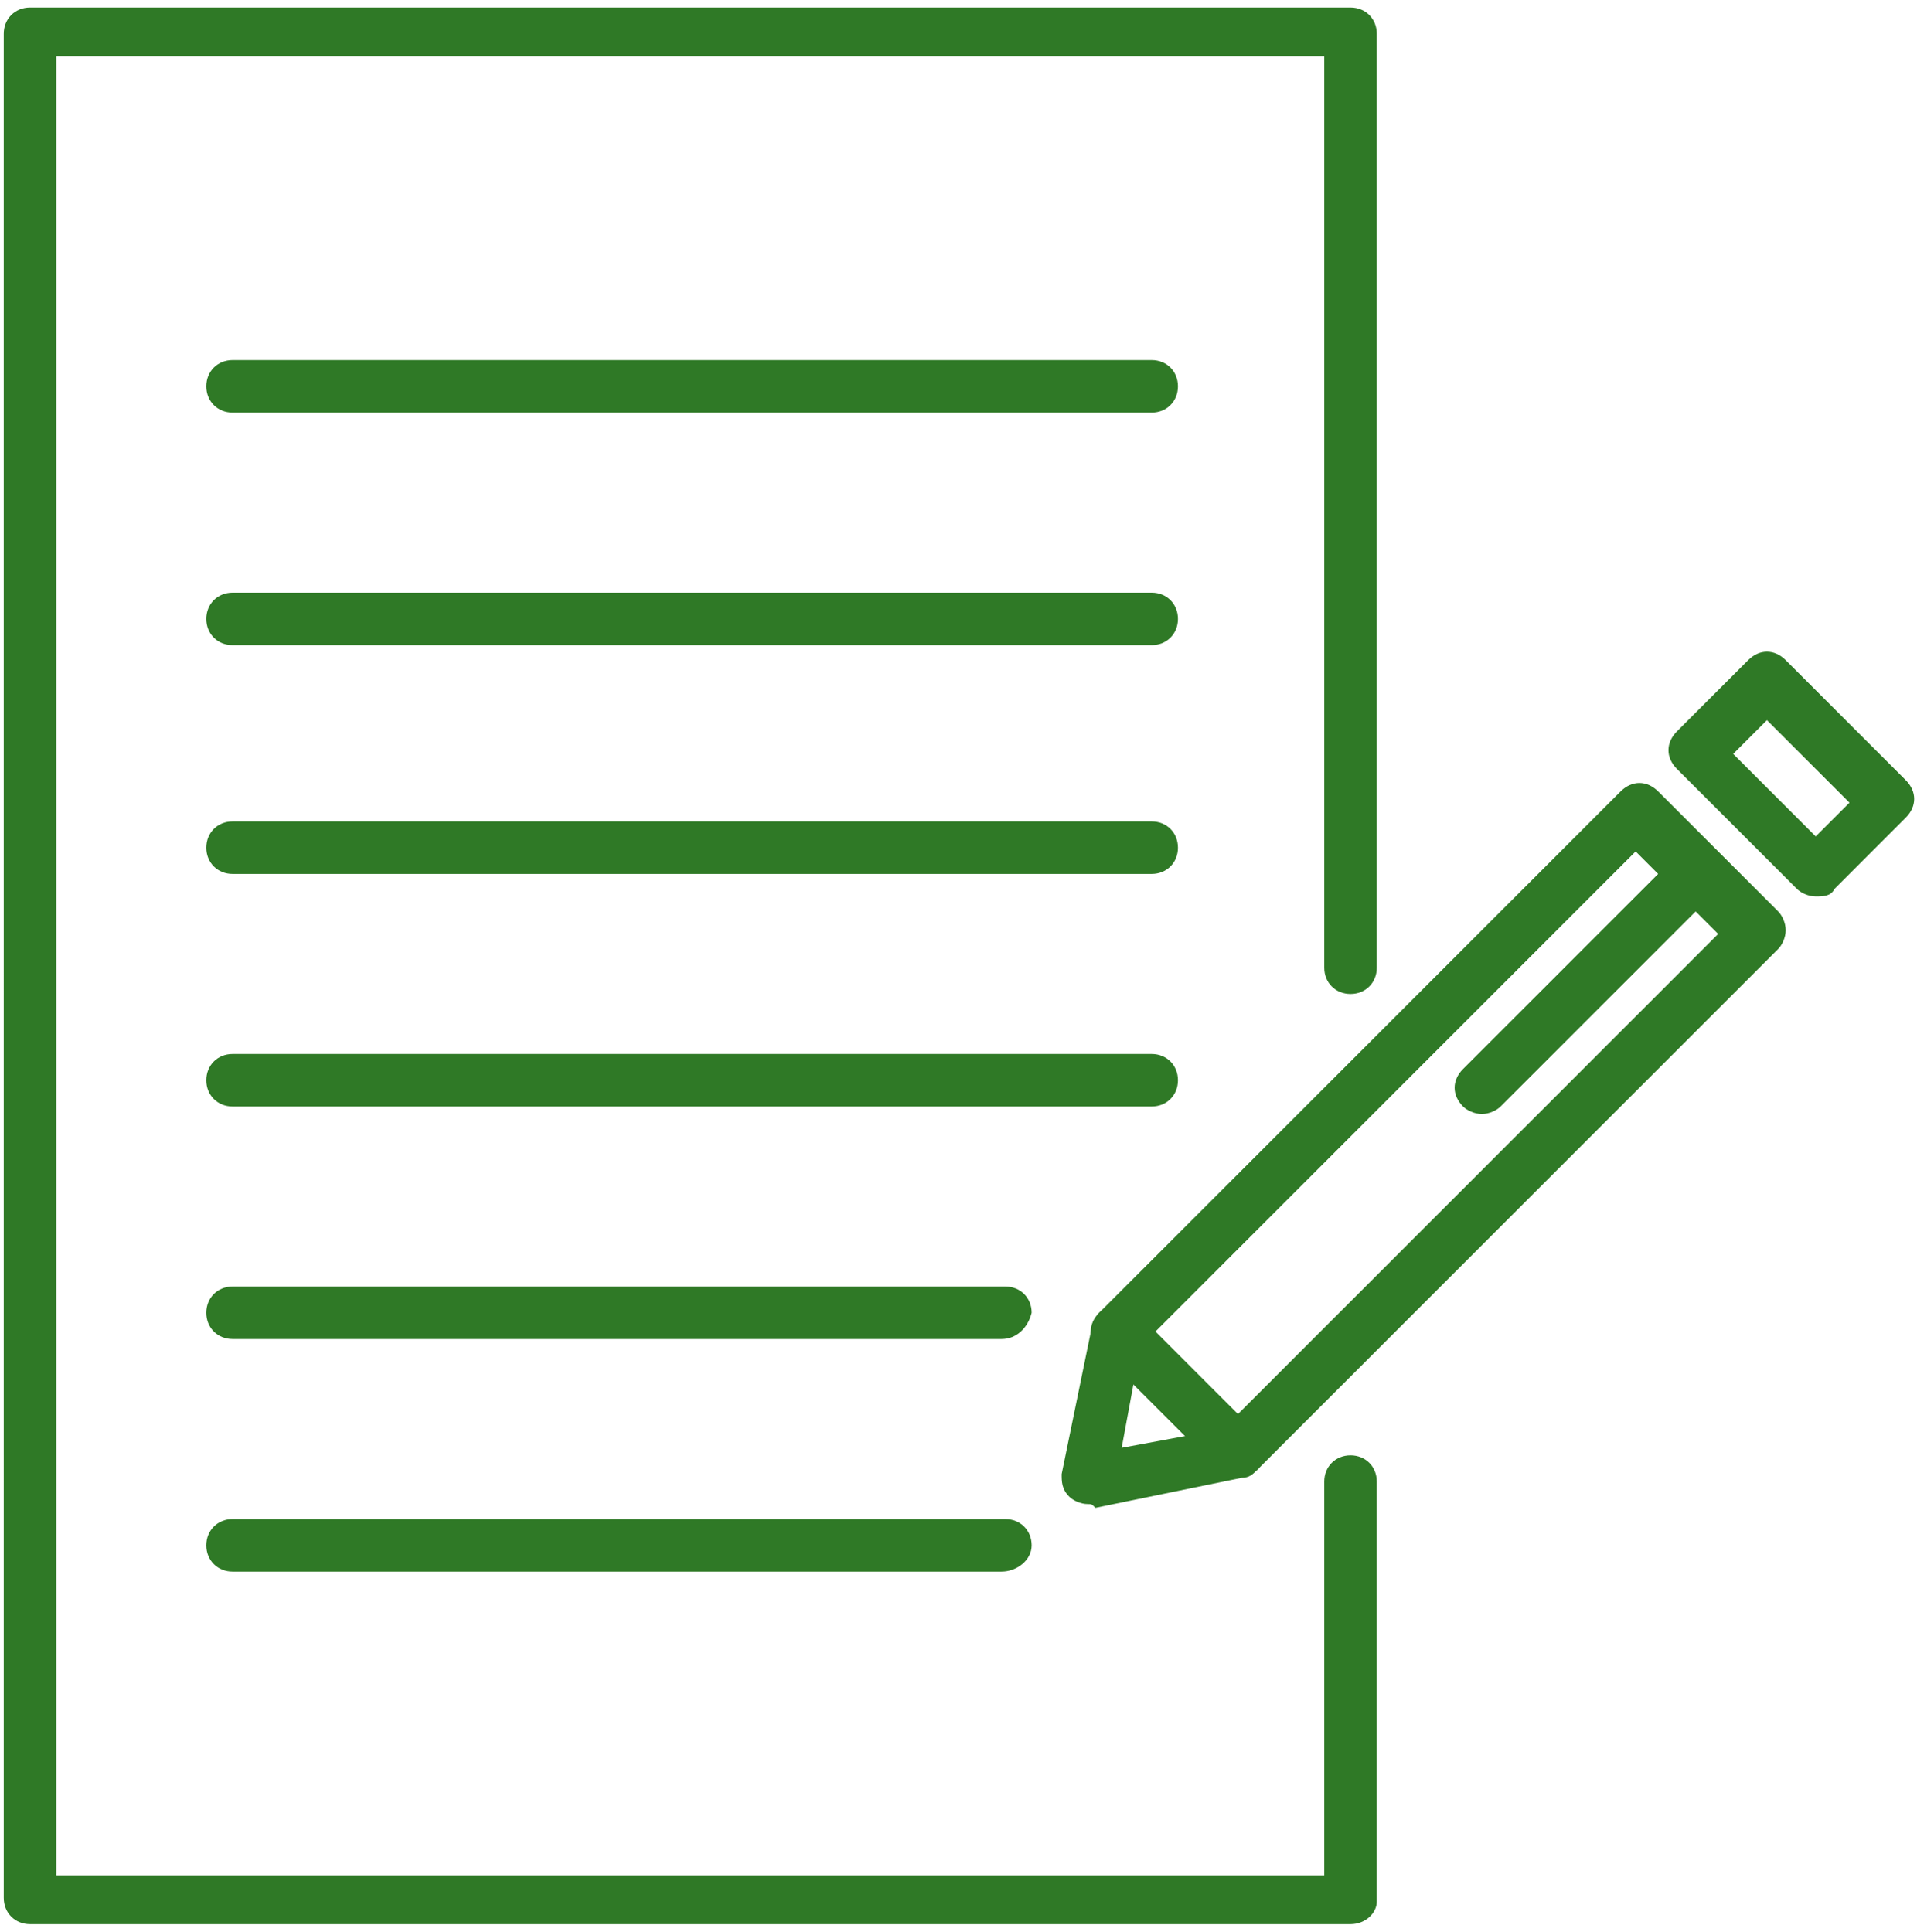
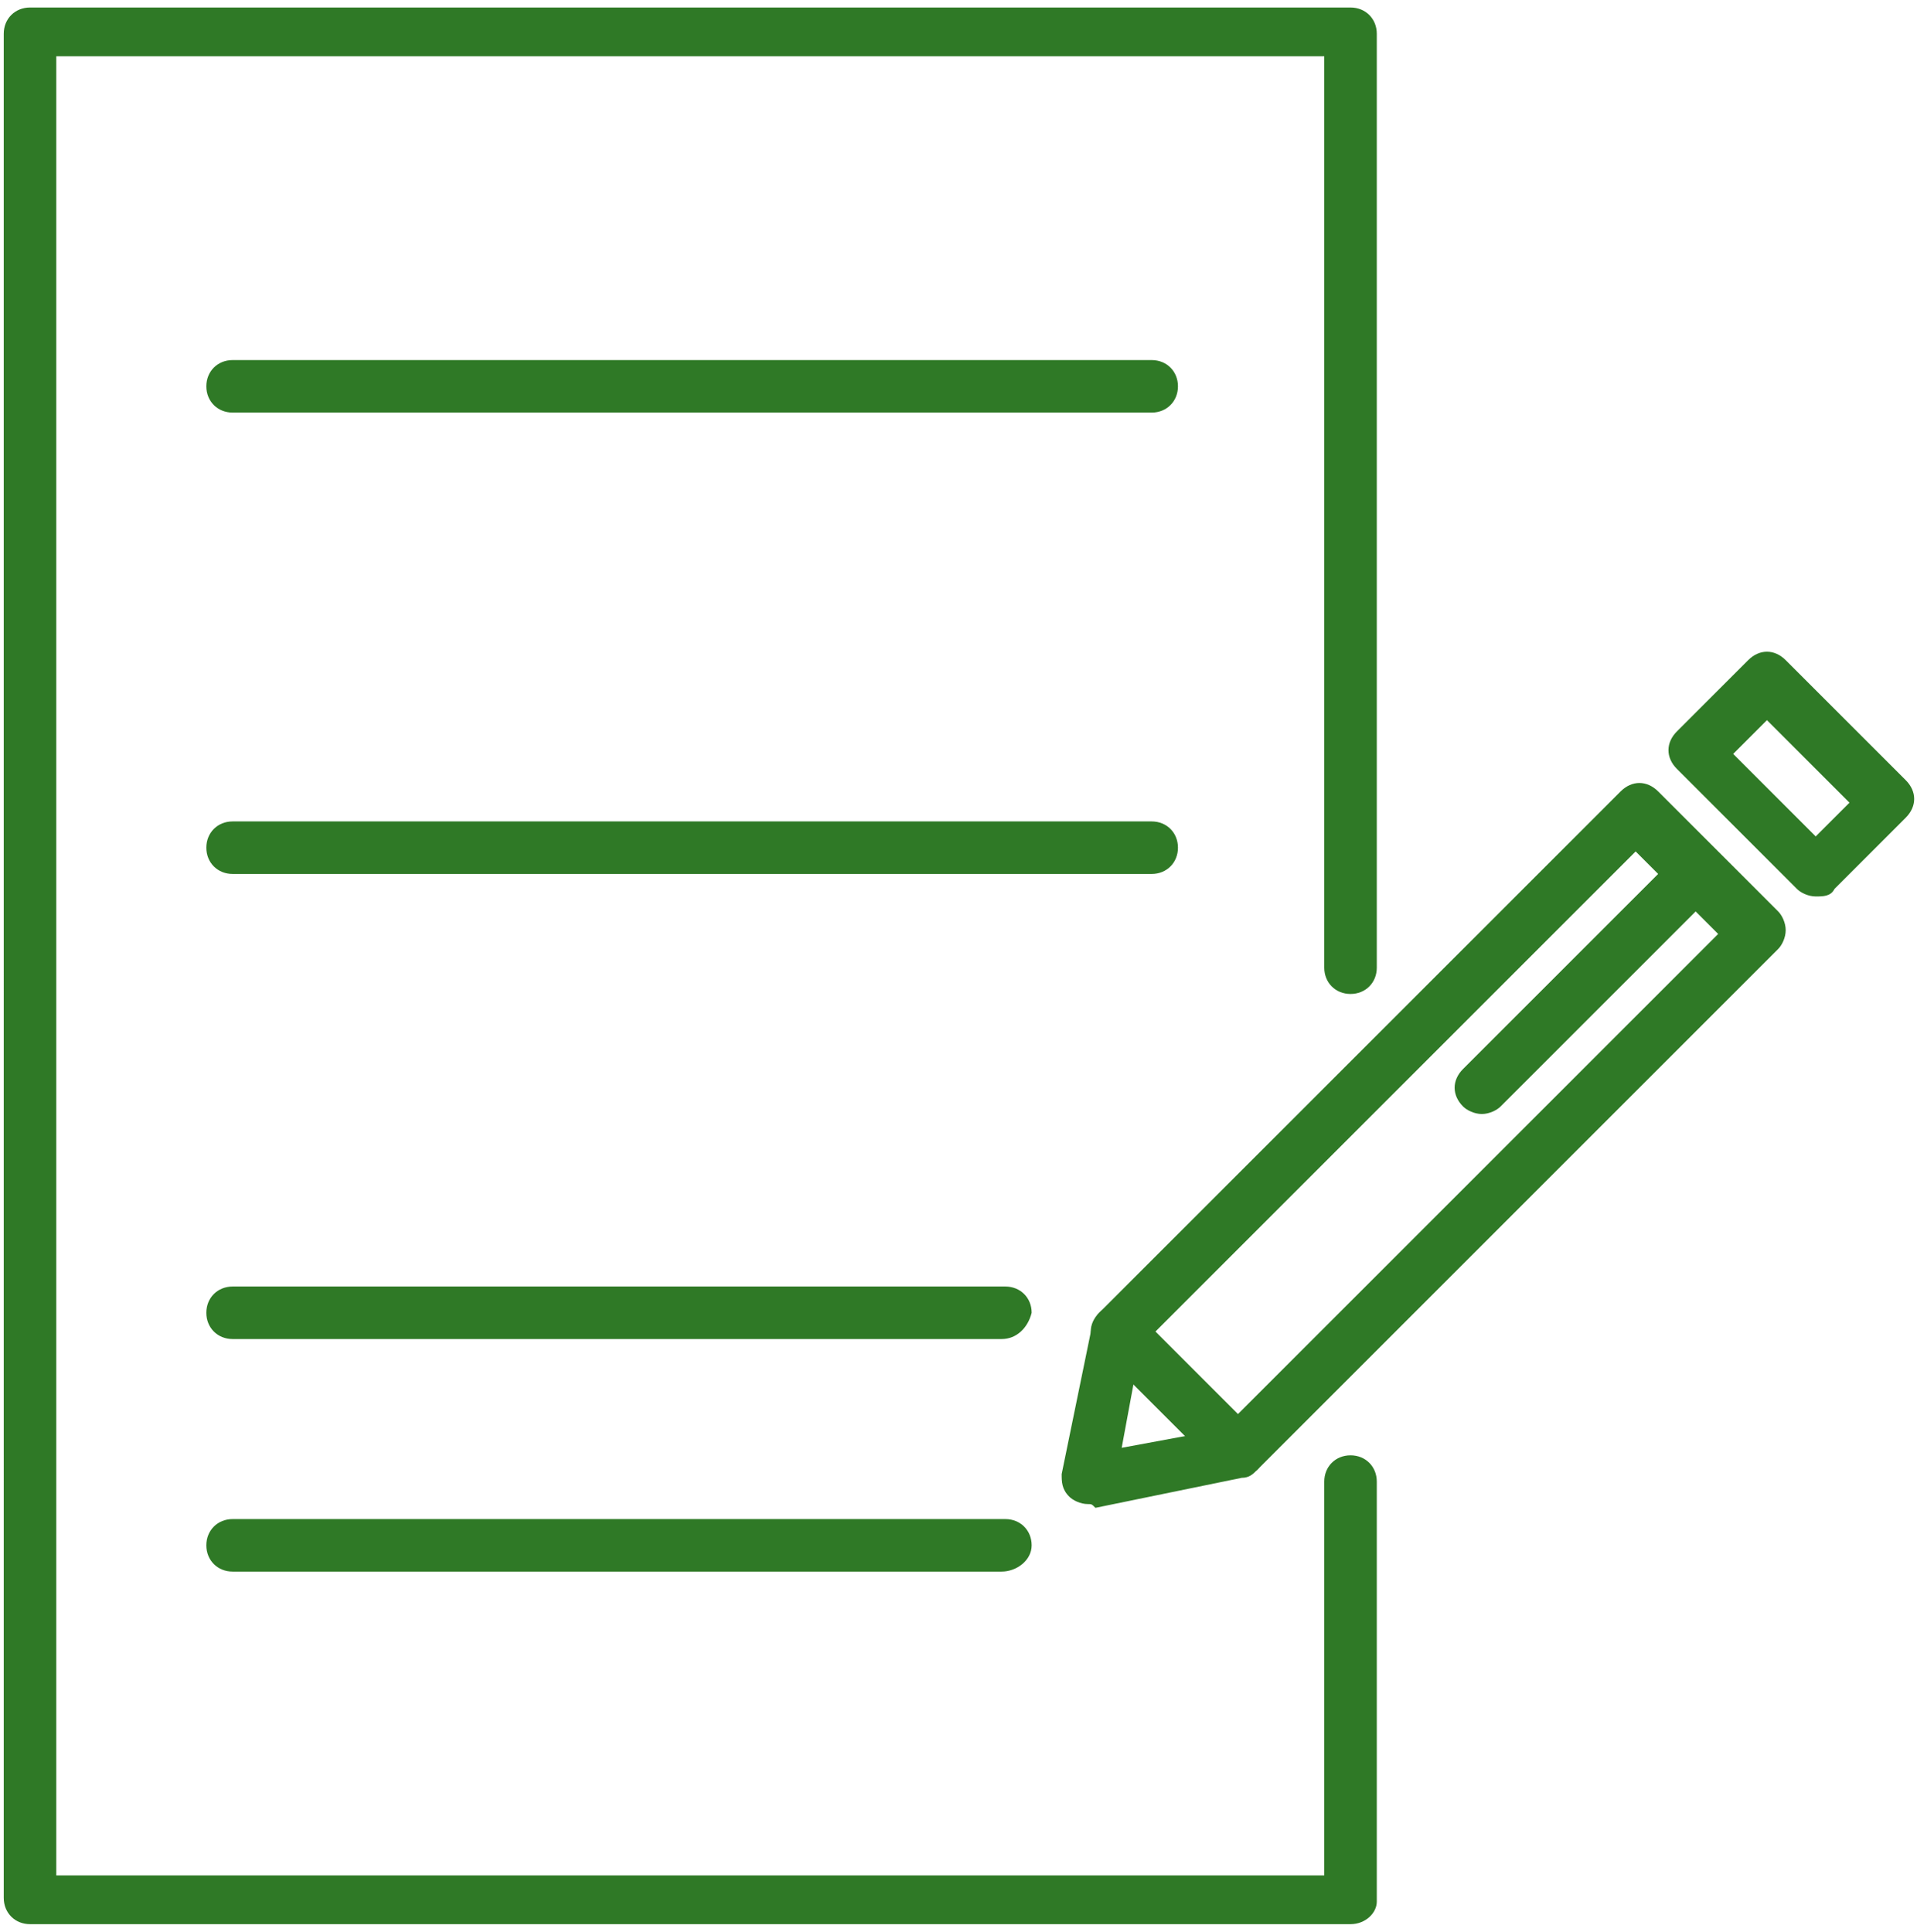
<svg xmlns="http://www.w3.org/2000/svg" version="1.1" id="Layer_1" x="0px" y="0px" viewBox="0 0 51.1 51.5" style="enable-background:new 0 0 51.1 51.5;" xml:space="preserve">
  <style type="text/css">
	.st0{fill:#2F7926;}
</style>
  <g>
    <g>
      <path class="st0" d="M36,51.3H0.8c-0.4,0-0.7-0.3-0.7-0.7V0.9c0-0.4,0.3-0.7,0.7-0.7H36c0.4,0,0.7,0.3,0.7,0.7v24.9    c0,0.4-0.3,0.7-0.7,0.7s-0.7-0.3-0.7-0.7V1.5H1.5V50h33.8V39.5c0-0.4,0.3-0.7,0.7-0.7s0.7,0.3,0.7,0.7v11.2    C36.7,51,36.4,51.3,36,51.3z" />
      <g>
        <path class="st0" d="M30.7,11H6.2c-0.4,0-0.7-0.3-0.7-0.7s0.3-0.7,0.7-0.7h24.5c0.4,0,0.7,0.3,0.7,0.7C31.4,10.7,31.1,11,30.7,11     z" />
-         <path class="st0" d="M30.7,17.2H6.2c-0.4,0-0.7-0.3-0.7-0.7c0-0.4,0.3-0.7,0.7-0.7h24.5c0.4,0,0.7,0.3,0.7,0.7     C31.4,16.9,31.1,17.2,30.7,17.2z" />
        <path class="st0" d="M30.7,23.3H6.2c-0.4,0-0.7-0.3-0.7-0.7c0-0.4,0.3-0.7,0.7-0.7h24.5c0.4,0,0.7,0.3,0.7,0.7     C31.4,23,31.1,23.3,30.7,23.3z" />
-         <path class="st0" d="M30.7,29.5H6.2c-0.4,0-0.7-0.3-0.7-0.7c0-0.4,0.3-0.7,0.7-0.7h24.5c0.4,0,0.7,0.3,0.7,0.7     C31.4,29.2,31.1,29.5,30.7,29.5z" />
        <path class="st0" d="M26.7,35.7H6.2c-0.4,0-0.7-0.3-0.7-0.7s0.3-0.7,0.7-0.7h20.6c0.4,0,0.7,0.3,0.7,0.7     C27.4,35.4,27.1,35.7,26.7,35.7z" />
        <path class="st0" d="M26.7,41.9H6.2c-0.4,0-0.7-0.3-0.7-0.7s0.3-0.7,0.7-0.7h20.6c0.4,0,0.7,0.3,0.7,0.7S27.1,41.9,26.7,41.9z" />
      </g>
    </g>
    <g>
      <path class="st0" d="M29,40.1c-0.2,0-0.4-0.1-0.5-0.2c-0.2-0.2-0.2-0.4-0.2-0.6l0.8-3.9c0-0.1,0.1-0.3,0.2-0.4l13.9-13.9    c0.3-0.3,0.7-0.3,1,0l3.2,3.2c0.1,0.1,0.2,0.3,0.2,0.5s-0.1,0.4-0.2,0.5L33.5,39.2c-0.1,0.1-0.2,0.2-0.4,0.2l-3.9,0.8    C29.1,40.1,29.1,40.1,29,40.1z M33,38.7L33,38.7L33,38.7z M30.4,35.9l-0.5,2.7l2.7-0.5l13.2-13.2l-2.2-2.2L30.4,35.9z" />
-       <path class="st0" d="M48.4,23.9L48.4,23.9c-0.2,0-0.4-0.1-0.5-0.2l-3.2-3.2c-0.3-0.3-0.3-0.7,0-1l1.9-1.9c0.3-0.3,0.7-0.3,1,0    l3.2,3.2c0.3,0.3,0.3,0.7,0,1l-1.9,1.9C48.8,23.9,48.6,23.9,48.4,23.9z M46.2,20.1l2.2,2.2l0.9-0.9l-2.2-2.2L46.2,20.1z" />
+       <path class="st0" d="M48.4,23.9L48.4,23.9c-0.2,0-0.4-0.1-0.5-0.2l-3.2-3.2c-0.3-0.3-0.3-0.7,0-1l1.9-1.9c0.3-0.3,0.7-0.3,1,0    l3.2,3.2c0.3,0.3,0.3,0.7,0,1l-1.9,1.9C48.8,23.9,48.6,23.9,48.4,23.9M46.2,20.1l2.2,2.2l0.9-0.9l-2.2-2.2L46.2,20.1z" />
      <path class="st0" d="M39.5,29.7c-0.2,0-0.4-0.1-0.5-0.2c-0.3-0.3-0.3-0.7,0-1l5.7-5.7c0.3-0.3,0.7-0.3,1,0s0.3,0.7,0,1L40,29.5    C39.9,29.6,39.7,29.7,39.5,29.7z" />
      <path class="st0" d="M33,39.4c-0.2,0-0.4-0.1-0.5-0.2L29.3,36c-0.3-0.3-0.3-0.7,0-1s0.7-0.3,1,0l3.2,3.2c0.3,0.3,0.3,0.7,0,1    C33.3,39.3,33.1,39.4,33,39.4z" />
    </g>
  </g>
</svg>